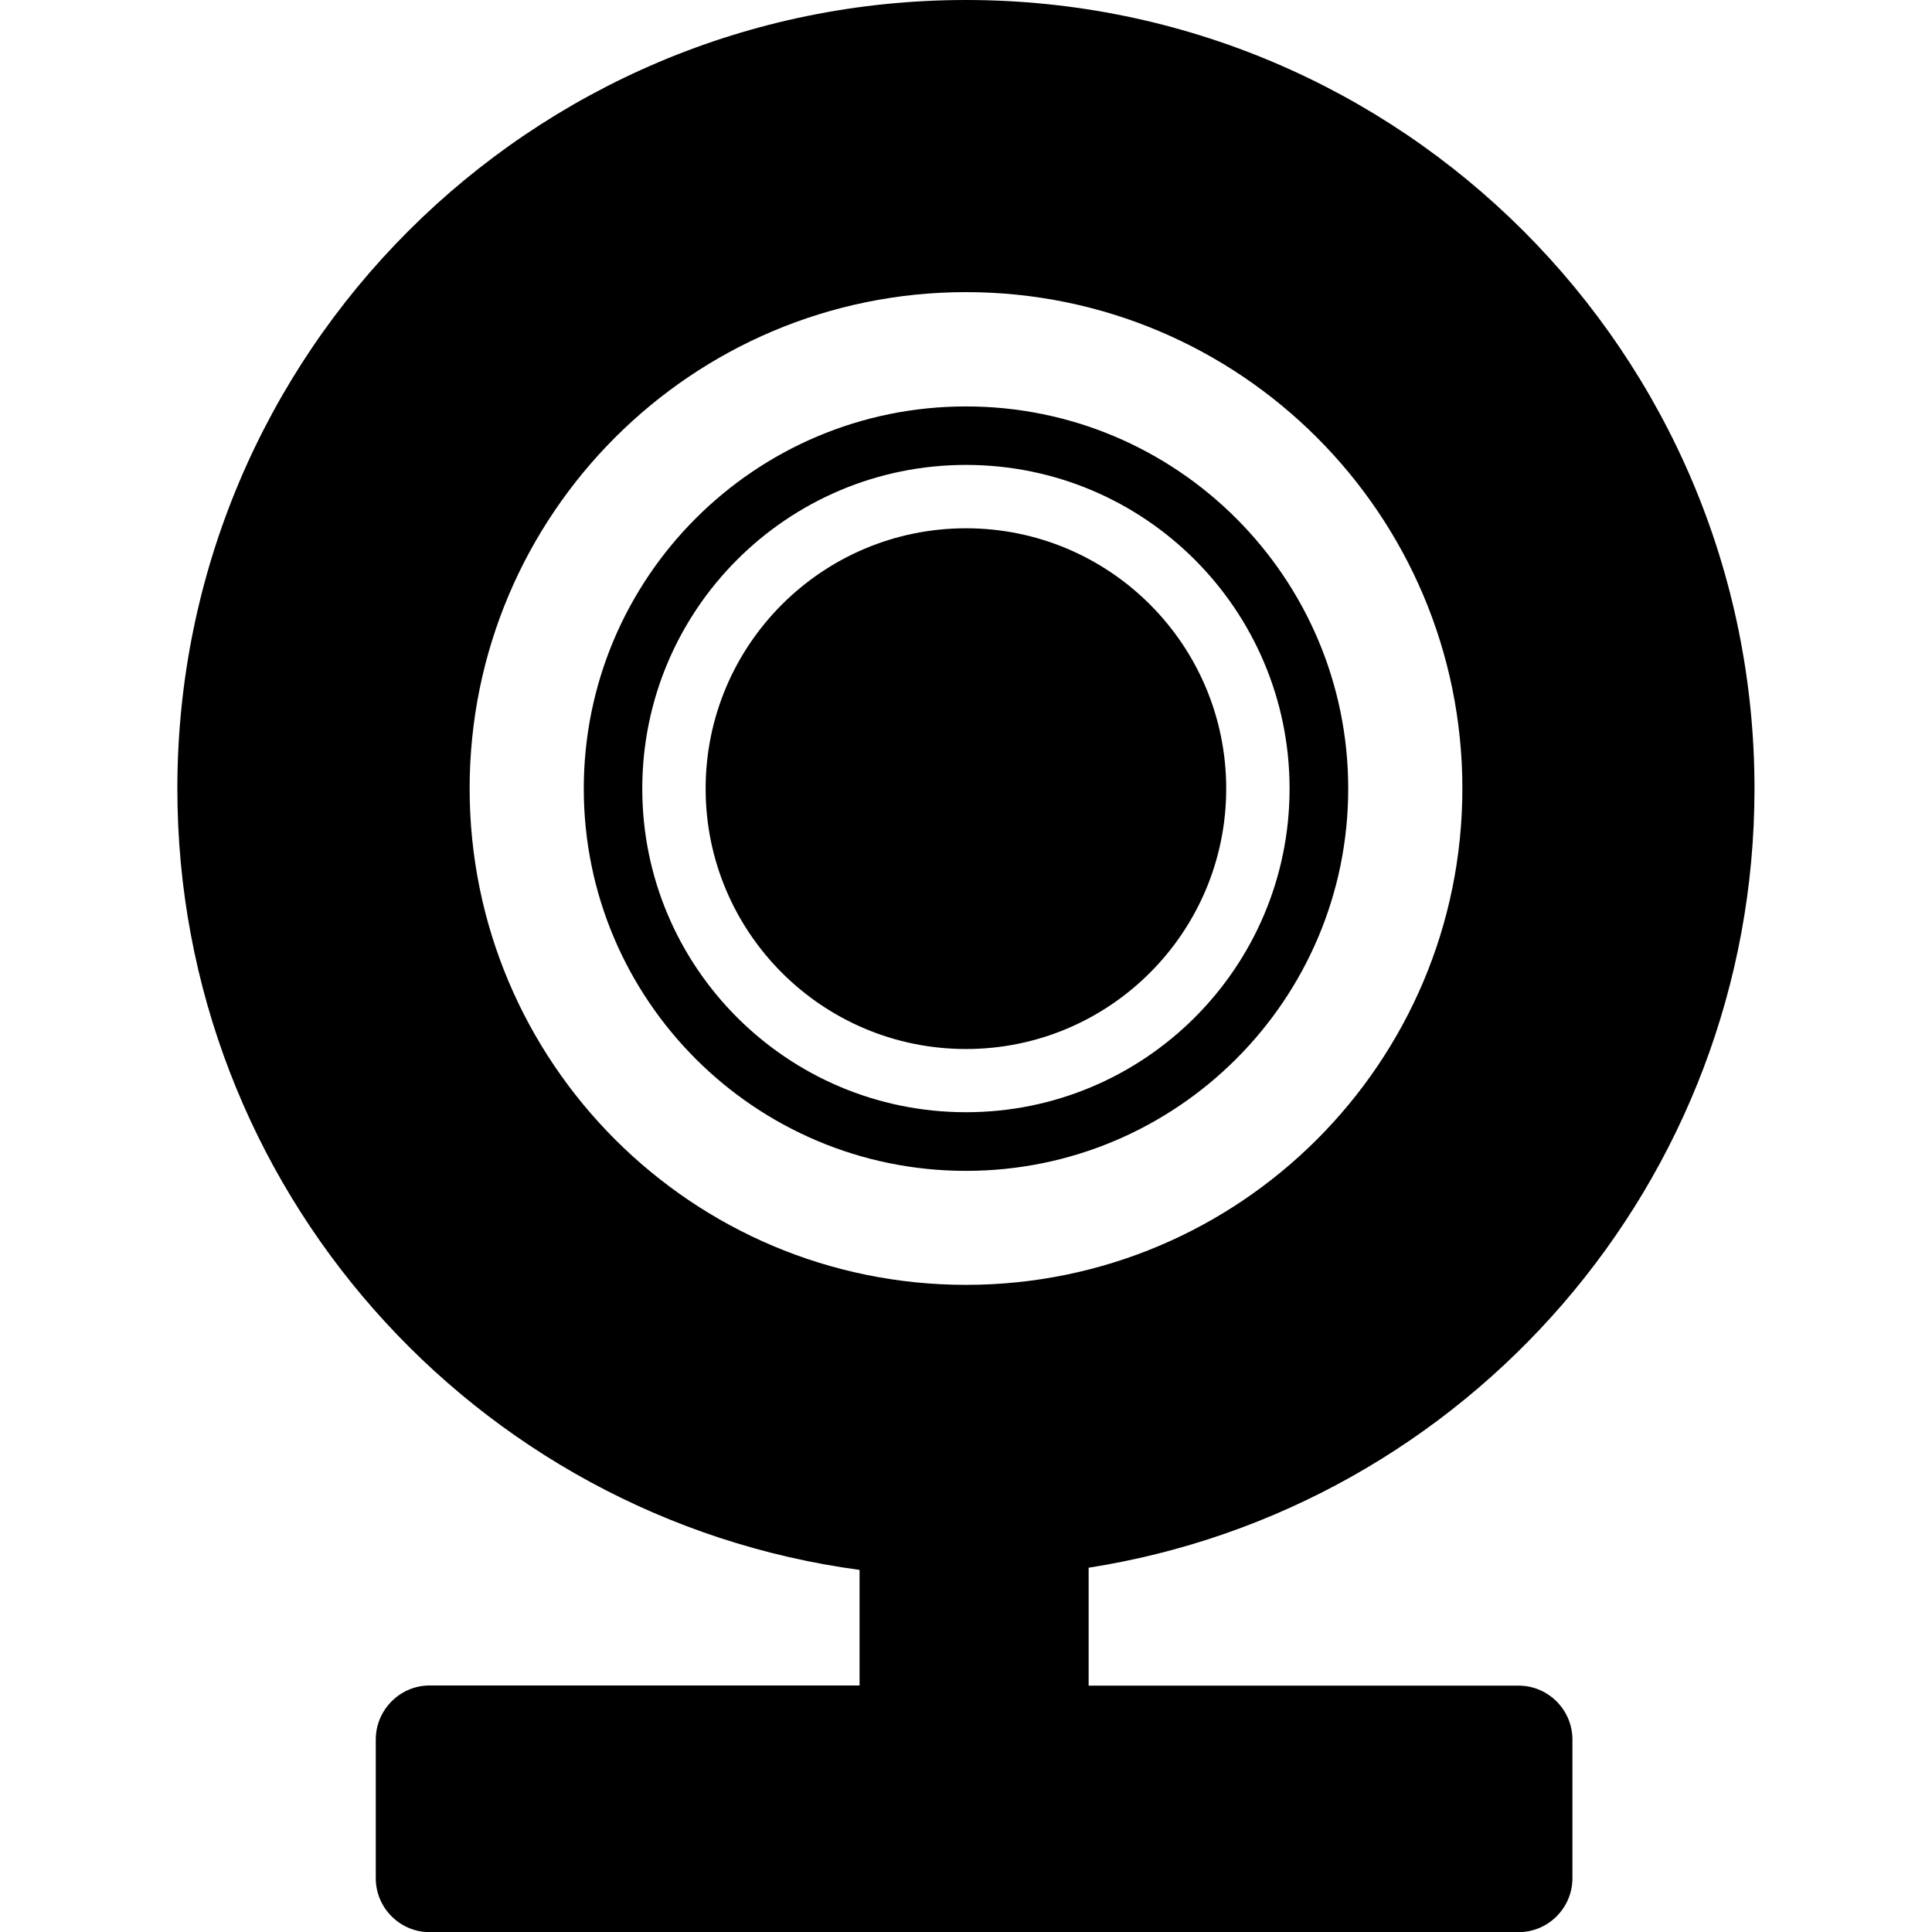
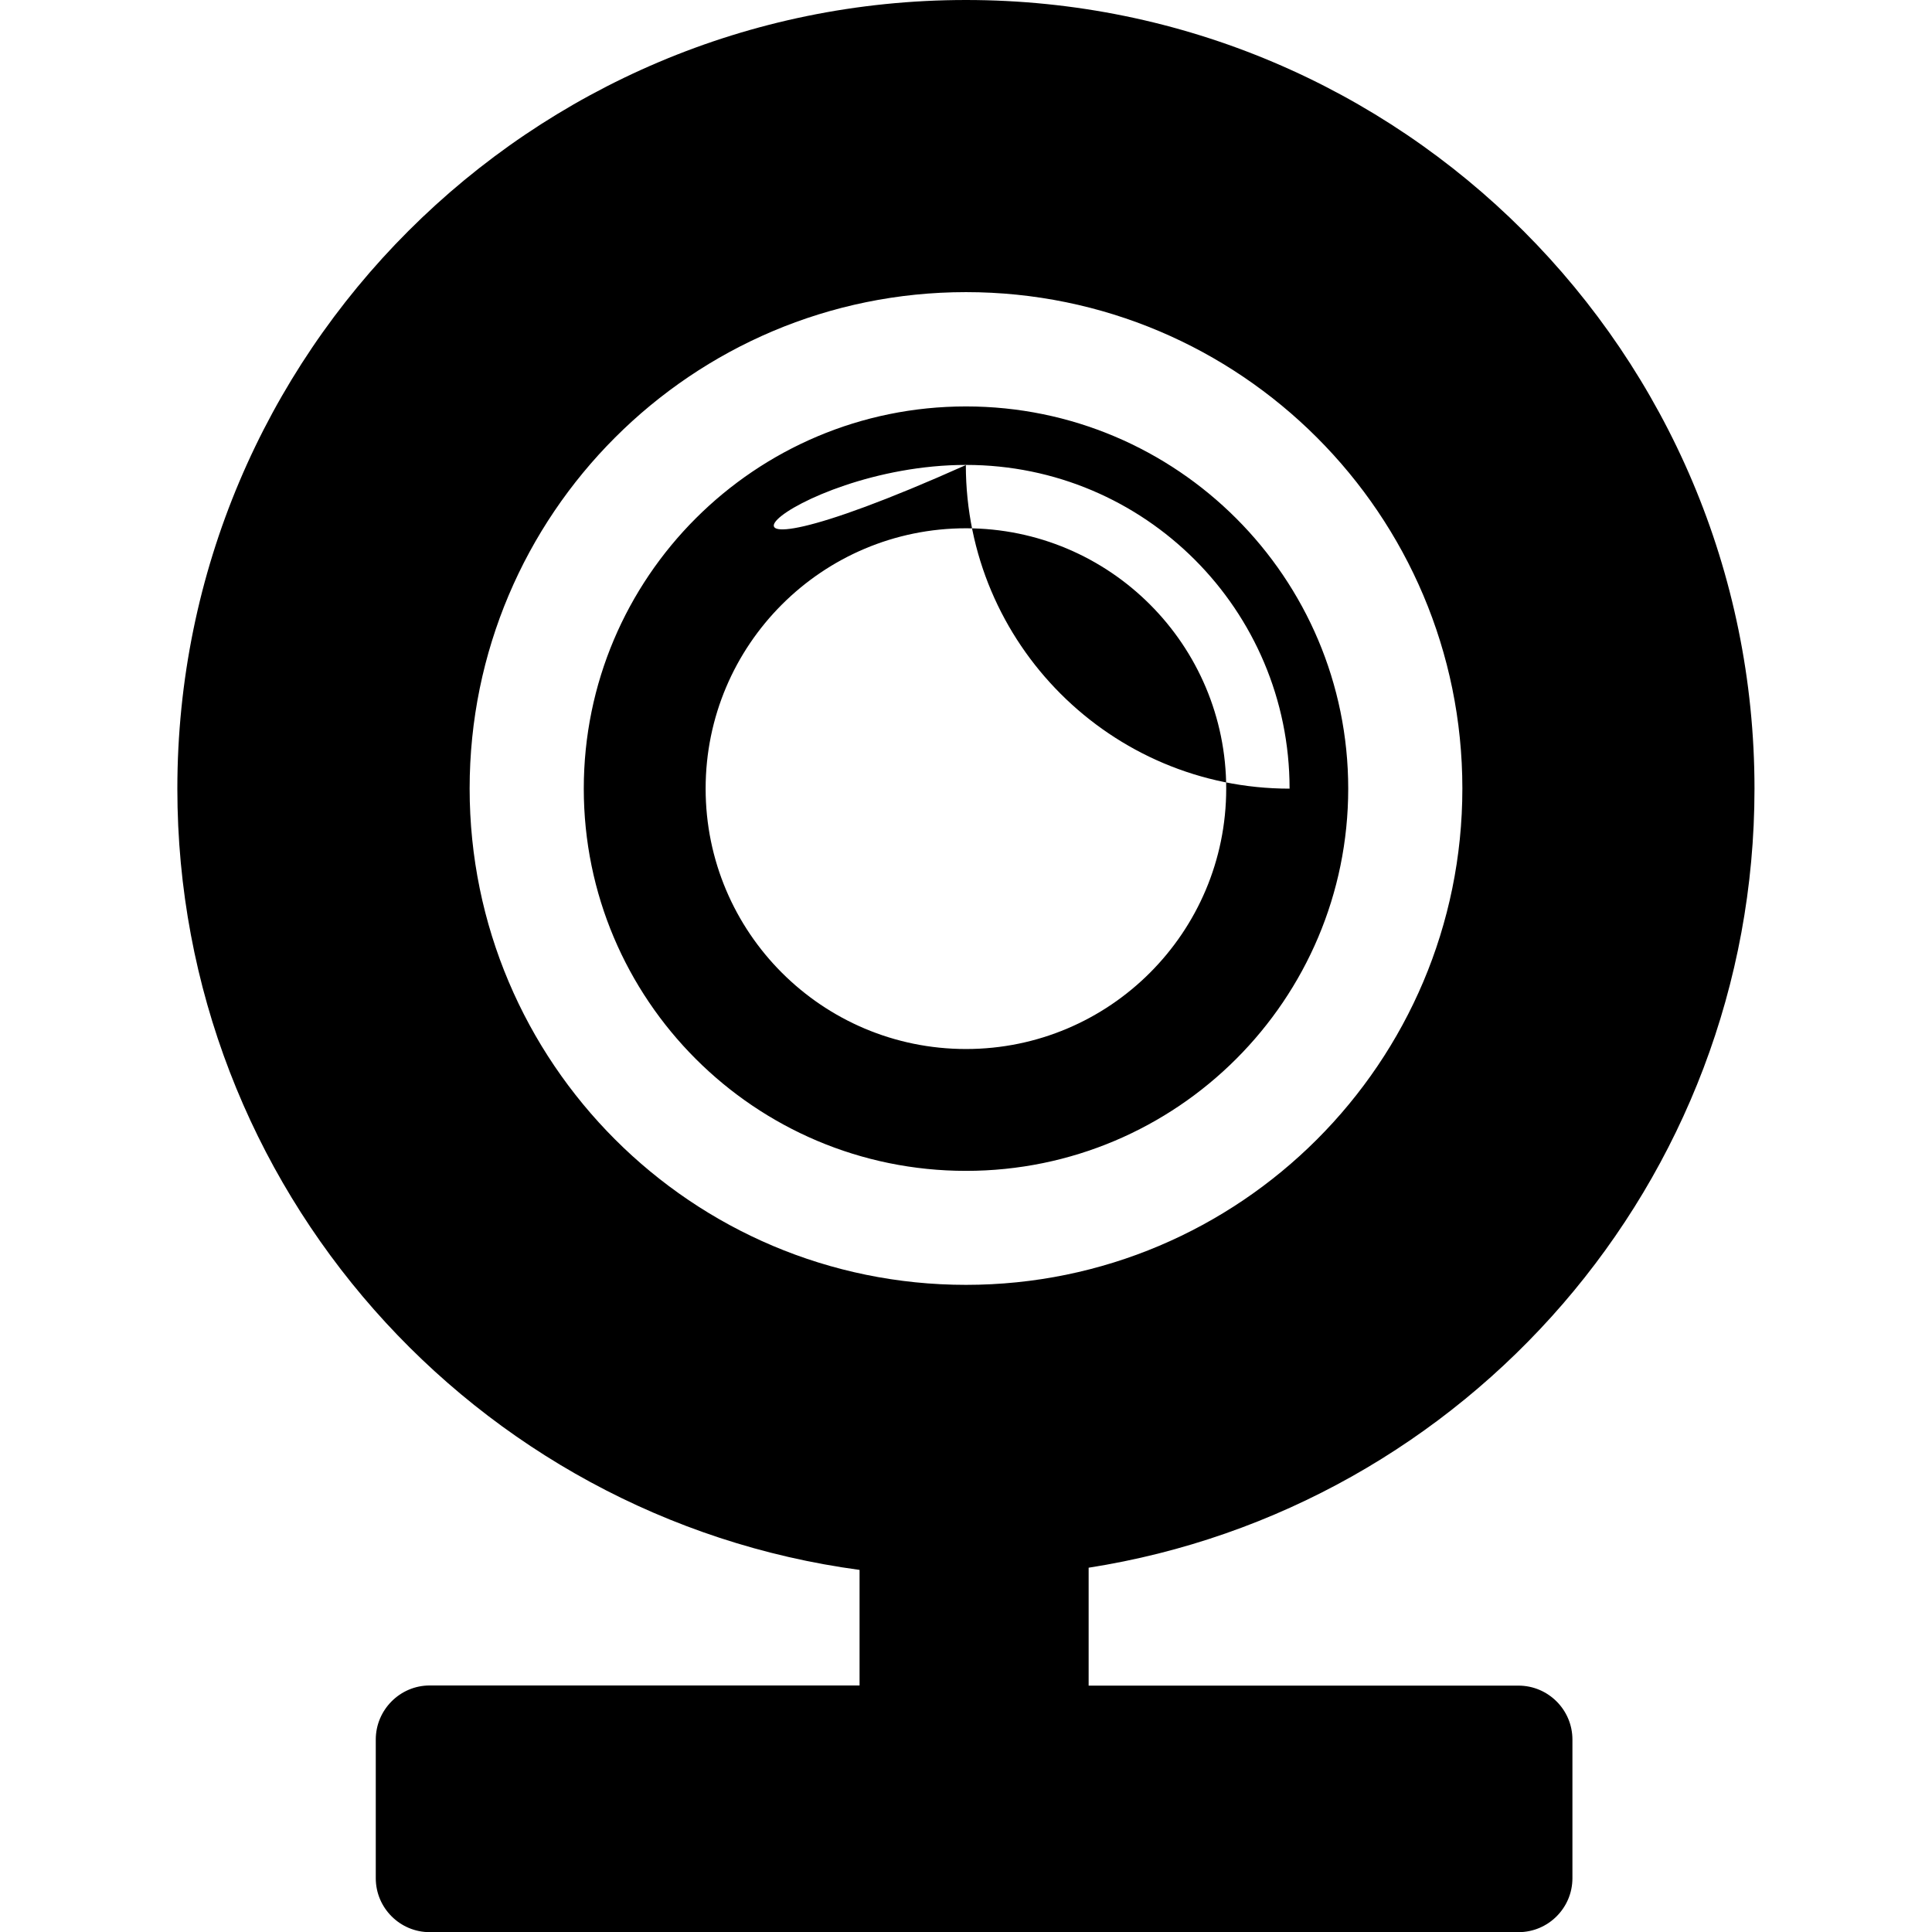
<svg xmlns="http://www.w3.org/2000/svg" fill="#000000" width="800px" height="800px" viewBox="-11.28 0 122.88 122.88" version="1.1" id="Layer_1" style="enable-background:new 0 0 100.31 122.88" xml:space="preserve">
  <style type="text/css">.st0{fill-rule:evenodd;clip-rule:evenodd;}</style>
  <g>
-     <path class="st0" d="M16.05,107.2h27.34v-7.35C18.89,96.55,0,75.56,0,50.16C0,22.46,22.46,0,50.16,0 c27.69,0,50.15,22.46,50.15,50.16c0,25.04-18.36,45.8-42.35,49.55v7.5H85.3c1.89,0,3.43,1.54,3.43,3.43v8.82 c0,1.89-1.54,3.43-3.43,3.43H16.05c-1.89,0-3.43-1.54-3.43-3.43v-8.82C12.62,108.75,14.16,107.2,16.05,107.2L16.05,107.2z M50.16,33.6c9.14,0,16.55,7.41,16.55,16.56c0,9.14-7.41,16.56-16.55,16.56c-9.14,0-16.56-7.41-16.56-16.56 C33.6,41.01,41.02,33.6,50.16,33.6L50.16,33.6z M50.16,25.85c13.42,0,24.31,10.89,24.31,24.31c0,13.42-10.89,24.31-24.31,24.31 c-13.43,0-24.31-10.89-24.31-24.31C25.85,36.73,36.74,25.85,50.16,25.85L50.16,25.85z M50.16,29.57c11.37,0,20.58,9.22,20.58,20.59 c0,11.37-9.22,20.58-20.58,20.58c-11.37,0-20.59-9.22-20.59-20.58C29.57,38.79,38.79,29.57,50.16,29.57L50.16,29.57z M50.16,18.58 c17.43,0,31.57,14.14,31.57,31.57c0,17.43-14.14,31.57-31.57,31.57c-17.43,0-31.57-14.14-31.57-31.57 C18.59,32.72,32.73,18.58,50.16,18.58L50.16,18.58z" />
+     <path class="st0" d="M16.05,107.2h27.34v-7.35C18.89,96.55,0,75.56,0,50.16C0,22.46,22.46,0,50.16,0 c27.69,0,50.15,22.46,50.15,50.16c0,25.04-18.36,45.8-42.35,49.55v7.5H85.3c1.89,0,3.43,1.54,3.43,3.43v8.82 c0,1.89-1.54,3.43-3.43,3.43H16.05c-1.89,0-3.43-1.54-3.43-3.43v-8.82C12.62,108.75,14.16,107.2,16.05,107.2L16.05,107.2z M50.16,33.6c9.14,0,16.55,7.41,16.55,16.56c0,9.14-7.41,16.56-16.55,16.56c-9.14,0-16.56-7.41-16.56-16.56 C33.6,41.01,41.02,33.6,50.16,33.6L50.16,33.6z M50.16,25.85c13.42,0,24.31,10.89,24.31,24.31c0,13.42-10.89,24.31-24.31,24.31 c-13.43,0-24.31-10.89-24.31-24.31C25.85,36.73,36.74,25.85,50.16,25.85L50.16,25.85z M50.16,29.57c11.37,0,20.58,9.22,20.58,20.59 c-11.37,0-20.59-9.22-20.59-20.58C29.57,38.79,38.79,29.57,50.16,29.57L50.16,29.57z M50.16,18.58 c17.43,0,31.57,14.14,31.57,31.57c0,17.43-14.14,31.57-31.57,31.57c-17.43,0-31.57-14.14-31.57-31.57 C18.59,32.72,32.73,18.58,50.16,18.58L50.16,18.58z" />
  </g>
</svg>